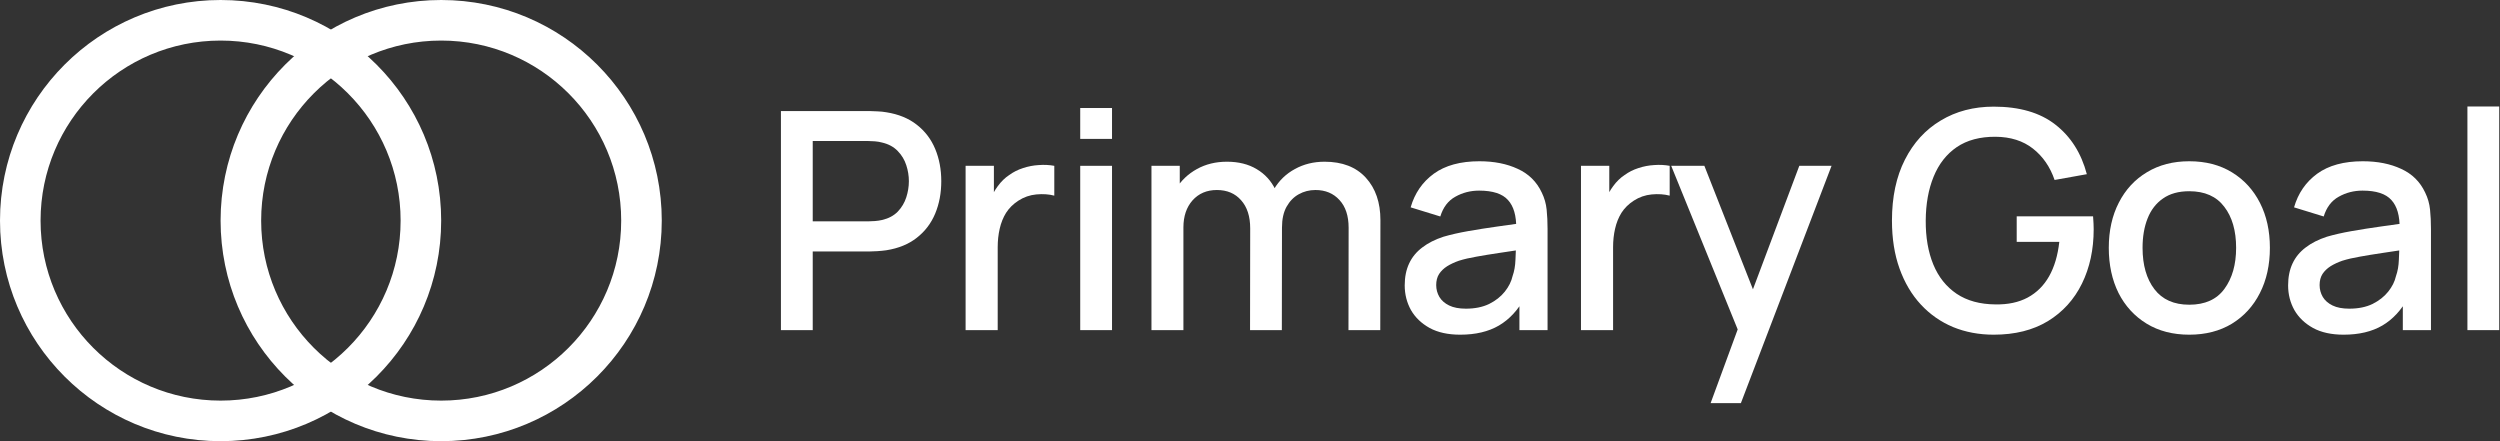
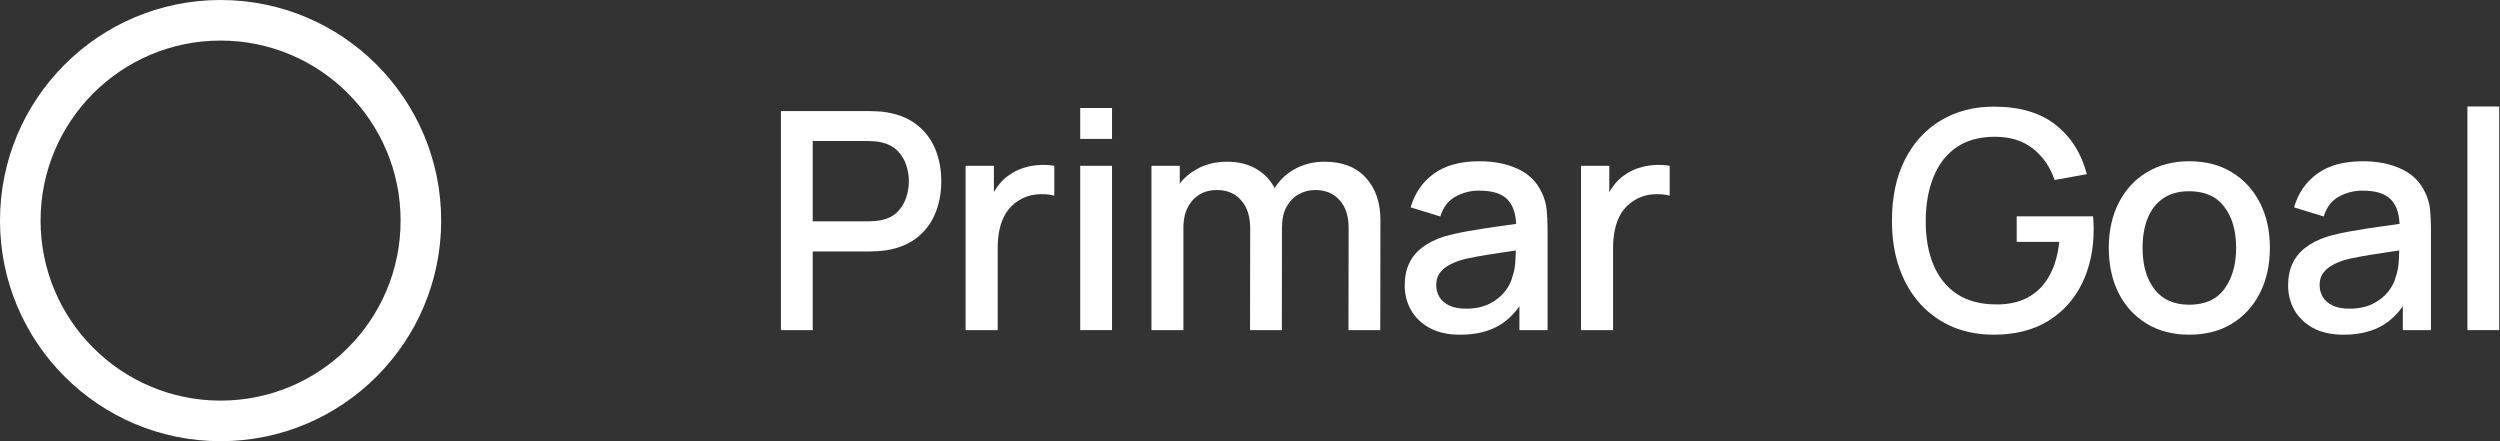
<svg xmlns="http://www.w3.org/2000/svg" width="493" height="87" viewBox="0 0 493 87" fill="none">
  <rect x="0" y="0" width="493" height="87" fill="#333333" stroke="none" />
  <path d="M154 65.1V21.9H171.46C171.88 21.9 172.4 21.92 173.02 21.96C173.64 21.98 174.23 22.04 174.79 22.14C177.19 22.52 179.19 23.34 180.79 24.6C182.41 25.86 183.62 27.45 184.42 29.37C185.22 31.29 185.62 33.41 185.62 35.73C185.62 38.07 185.22 40.2 184.42 42.12C183.62 44.04 182.41 45.63 180.79 46.89C179.19 48.15 177.19 48.97 174.79 49.35C174.23 49.43 173.63 49.49 172.99 49.53C172.37 49.57 171.86 49.59 171.46 49.59H160.27V65.1H154ZM160.27 43.65H171.22C171.62 43.65 172.06 43.63 172.54 43.59C173.04 43.55 173.51 43.48 173.95 43.38C175.23 43.08 176.26 42.53 177.04 41.73C177.82 40.91 178.38 39.97 178.72 38.91C179.06 37.85 179.23 36.79 179.23 35.73C179.23 34.67 179.06 33.62 178.72 32.58C178.38 31.52 177.82 30.59 177.04 29.79C176.26 28.97 175.23 28.41 173.95 28.11C173.51 27.99 173.04 27.91 172.54 27.87C172.06 27.83 171.62 27.81 171.22 27.81H160.27V43.65Z" fill="white" />
  <path d="M190.417 65.1V32.7H195.997V40.56L195.217 39.54C195.617 38.5 196.137 37.55 196.777 36.69C197.417 35.81 198.157 35.09 198.997 34.53C199.817 33.93 200.727 33.47 201.727 33.15C202.747 32.81 203.787 32.61 204.847 32.55C205.907 32.47 206.927 32.52 207.907 32.7V38.58C206.847 38.3 205.667 38.22 204.367 38.34C203.087 38.46 201.907 38.87 200.827 39.57C199.807 40.23 198.997 41.03 198.397 41.97C197.817 42.91 197.397 43.96 197.137 45.12C196.877 46.26 196.747 47.47 196.747 48.75V65.1H190.417Z" fill="white" />
  <path d="M213.02 27.39V21.3H219.29V27.39H213.02ZM213.02 65.1V32.7H219.29V65.1H213.02Z" fill="white" />
  <path d="M265.919 65.1L265.949 44.91C265.949 42.57 265.349 40.75 264.149 39.45C262.949 38.13 261.369 37.47 259.409 37.47C258.209 37.47 257.109 37.75 256.109 38.31C255.129 38.85 254.329 39.67 253.709 40.77C253.109 41.85 252.809 43.21 252.809 44.85L249.779 43.32C249.739 41.04 250.219 39.04 251.219 37.32C252.239 35.6 253.619 34.27 255.359 33.33C257.099 32.37 259.049 31.89 261.209 31.89C264.709 31.89 267.419 32.94 269.339 35.04C271.259 37.14 272.219 39.93 272.219 43.41L272.189 65.1H265.919ZM227.069 65.1V32.7H232.649V42.06H233.369V65.1H227.069ZM246.509 65.1L246.539 45.03C246.539 42.67 245.939 40.82 244.739 39.48C243.559 38.14 241.969 37.47 239.969 37.47C237.989 37.47 236.389 38.15 235.169 39.51C233.969 40.87 233.369 42.65 233.369 44.85L230.369 42.93C230.369 40.81 230.879 38.92 231.899 37.26C232.919 35.6 234.299 34.29 236.039 33.33C237.779 32.37 239.749 31.89 241.949 31.89C244.249 31.89 246.209 32.38 247.829 33.36C249.449 34.32 250.679 35.67 251.519 37.41C252.379 39.15 252.809 41.17 252.809 43.47L252.779 65.1H246.509Z" fill="white" />
  <path d="M287.959 66C285.559 66 283.549 65.56 281.929 64.68C280.309 63.78 279.079 62.6 278.239 61.14C277.419 59.66 277.009 58.04 277.009 56.28C277.009 54.64 277.299 53.2 277.879 51.96C278.459 50.72 279.319 49.67 280.459 48.81C281.599 47.93 282.999 47.22 284.659 46.68C286.099 46.26 287.729 45.89 289.549 45.57C291.369 45.25 293.279 44.95 295.279 44.67C297.299 44.39 299.299 44.11 301.279 43.83L298.999 45.09C299.039 42.55 298.499 40.67 297.379 39.45C296.279 38.21 294.379 37.59 291.679 37.59C289.979 37.59 288.419 37.99 286.999 38.79C285.579 39.57 284.589 40.87 284.029 42.69L278.179 40.89C278.979 38.11 280.499 35.9 282.739 34.26C284.999 32.62 287.999 31.8 291.739 31.8C294.639 31.8 297.159 32.3 299.299 33.3C301.459 34.28 303.039 35.84 304.039 37.98C304.559 39.04 304.879 40.16 304.999 41.34C305.119 42.52 305.179 43.79 305.179 45.15V65.1H299.629V57.69L300.709 58.65C299.369 61.13 297.659 62.98 295.579 64.2C293.519 65.4 290.979 66 287.959 66ZM289.069 60.87C290.849 60.87 292.379 60.56 293.659 59.94C294.939 59.3 295.969 58.49 296.749 57.51C297.529 56.53 298.039 55.51 298.279 54.45C298.619 53.49 298.809 52.41 298.849 51.21C298.909 50.01 298.939 49.05 298.939 48.33L300.979 49.08C298.999 49.38 297.199 49.65 295.579 49.89C293.959 50.13 292.489 50.37 291.169 50.61C289.869 50.83 288.709 51.1 287.689 51.42C286.829 51.72 286.059 52.08 285.379 52.5C284.719 52.92 284.189 53.43 283.789 54.03C283.409 54.63 283.219 55.36 283.219 56.22C283.219 57.06 283.429 57.84 283.849 58.56C284.269 59.26 284.909 59.82 285.769 60.24C286.629 60.66 287.729 60.87 289.069 60.87Z" fill="white" />
  <path d="M311.77 65.1V32.7H317.35V40.56L316.57 39.54C316.97 38.5 317.49 37.55 318.13 36.69C318.77 35.81 319.51 35.09 320.35 34.53C321.17 33.93 322.08 33.47 323.08 33.15C324.1 32.81 325.14 32.61 326.2 32.55C327.26 32.47 328.28 32.52 329.26 32.7V38.58C328.2 38.3 327.02 38.22 325.72 38.34C324.44 38.46 323.26 38.87 322.18 39.57C321.16 40.23 320.35 41.03 319.75 41.97C319.17 42.91 318.75 43.96 318.49 45.12C318.23 46.26 318.1 47.47 318.1 48.75V65.1H311.77Z" fill="white" />
-   <path d="M337.332 79.5L343.602 62.43L343.692 67.47L329.562 32.7H336.102L346.662 59.55H344.742L354.822 32.7H361.182L343.302 79.5H337.332Z" fill="white" />
  <path d="M393.164 66C390.264 66 387.594 65.5 385.154 64.5C382.714 63.48 380.594 62 378.794 60.06C376.994 58.12 375.594 55.76 374.594 52.98C373.594 50.2 373.094 47.04 373.094 43.5C373.094 38.84 373.944 34.84 375.644 31.5C377.344 28.14 379.704 25.56 382.724 23.76C385.744 21.94 389.224 21.03 393.164 21.03C398.244 21.03 402.294 22.21 405.314 24.57C408.354 26.93 410.424 30.19 411.524 34.35L405.164 35.49C404.284 32.91 402.864 30.85 400.904 29.31C398.944 27.77 396.484 26.99 393.524 26.97C390.464 26.95 387.914 27.63 385.874 29.01C383.854 30.39 382.334 32.33 381.314 34.83C380.294 37.31 379.774 40.2 379.754 43.5C379.734 46.8 380.234 49.69 381.254 52.17C382.274 54.63 383.804 56.55 385.844 57.93C387.904 59.31 390.464 60.01 393.524 60.03C395.984 60.07 398.094 59.62 399.854 58.68C401.634 57.72 403.044 56.32 404.084 54.48C405.124 52.64 405.794 50.38 406.094 47.7H397.694V42.66H412.754C412.794 43.02 412.824 43.5 412.844 44.1C412.864 44.68 412.874 45.05 412.874 45.21C412.874 49.21 412.104 52.78 410.564 55.92C409.024 59.06 406.784 61.53 403.844 63.33C400.904 65.11 397.344 66 393.164 66Z" fill="white" />
  <path d="M431.723 66C428.483 66 425.673 65.27 423.293 63.81C420.913 62.35 419.073 60.34 417.773 57.78C416.493 55.2 415.853 52.23 415.853 48.87C415.853 45.49 416.513 42.52 417.833 39.96C419.153 37.38 421.003 35.38 423.383 33.96C425.763 32.52 428.543 31.8 431.723 31.8C434.963 31.8 437.773 32.53 440.153 33.99C442.533 35.45 444.373 37.46 445.673 40.02C446.973 42.58 447.623 45.53 447.623 48.87C447.623 52.25 446.963 55.23 445.643 57.81C444.343 60.37 442.503 62.38 440.123 63.84C437.743 65.28 434.943 66 431.723 66ZM431.723 60.09C434.823 60.09 437.133 59.05 438.653 56.97C440.193 54.87 440.963 52.17 440.963 48.87C440.963 45.49 440.183 42.79 438.623 40.77C437.083 38.73 434.783 37.71 431.723 37.71C429.623 37.71 427.893 38.19 426.533 39.15C425.173 40.09 424.163 41.4 423.503 43.08C422.843 44.74 422.513 46.67 422.513 48.87C422.513 52.27 423.293 54.99 424.853 57.03C426.413 59.07 428.703 60.09 431.723 60.09Z" fill="white" />
  <path d="M462.166 66C459.766 66 457.756 65.56 456.136 64.68C454.516 63.78 453.286 62.6 452.446 61.14C451.626 59.66 451.216 58.04 451.216 56.28C451.216 54.64 451.506 53.2 452.086 51.96C452.666 50.72 453.526 49.67 454.666 48.81C455.806 47.93 457.206 47.22 458.866 46.68C460.306 46.26 461.936 45.89 463.756 45.57C465.576 45.25 467.486 44.95 469.486 44.67C471.506 44.39 473.506 44.11 475.486 43.83L473.206 45.09C473.246 42.55 472.706 40.67 471.586 39.45C470.486 38.21 468.586 37.59 465.886 37.59C464.186 37.59 462.626 37.99 461.206 38.79C459.786 39.57 458.796 40.87 458.236 42.69L452.386 40.89C453.186 38.11 454.706 35.9 456.946 34.26C459.206 32.62 462.206 31.8 465.946 31.8C468.846 31.8 471.366 32.3 473.506 33.3C475.666 34.28 477.246 35.84 478.246 37.98C478.766 39.04 479.086 40.16 479.206 41.34C479.326 42.52 479.386 43.79 479.386 45.15V65.1H473.836V57.69L474.916 58.65C473.576 61.13 471.866 62.98 469.786 64.2C467.726 65.4 465.186 66 462.166 66ZM463.276 60.87C465.056 60.87 466.586 60.56 467.866 59.94C469.146 59.3 470.176 58.49 470.956 57.51C471.736 56.53 472.246 55.51 472.486 54.45C472.826 53.49 473.016 52.41 473.056 51.21C473.116 50.01 473.146 49.05 473.146 48.33L475.186 49.08C473.206 49.38 471.406 49.65 469.786 49.89C468.166 50.13 466.696 50.37 465.376 50.61C464.076 50.83 462.916 51.1 461.896 51.42C461.036 51.72 460.266 52.08 459.586 52.5C458.926 52.92 458.396 53.43 457.996 54.03C457.616 54.63 457.426 55.36 457.426 56.22C457.426 57.06 457.636 57.84 458.056 58.56C458.476 59.26 459.116 59.82 459.976 60.24C460.836 60.66 461.936 60.87 463.276 60.87Z" fill="white" />
  <path d="M486.576 65.1V21H492.846V65.1H486.576Z" fill="white" />
-   <path fill-rule="evenodd" clip-rule="evenodd" d="M87 79C106.606 79 122.5 63.106 122.5 43.5C122.5 23.894 106.606 8 87 8C67.394 8 51.5 23.894 51.5 43.5C51.5 63.106 67.394 79 87 79ZM87 87C111.024 87 130.5 67.524 130.5 43.5C130.5 19.476 111.024 0 87 0C62.976 0 43.5 19.476 43.5 43.5C43.5 67.524 62.976 87 87 87Z" fill="white" />
  <path fill-rule="evenodd" clip-rule="evenodd" d="M43.5 79C63.106 79 79 63.106 79 43.5C79 23.894 63.106 8 43.5 8C23.894 8 8 23.894 8 43.5C8 63.106 23.894 79 43.5 79ZM43.5 87C67.524 87 87 67.524 87 43.5C87 19.476 67.524 0 43.5 0C19.476 0 0 19.476 0 43.5C0 67.524 19.476 87 43.5 87Z" fill="white" />
</svg>